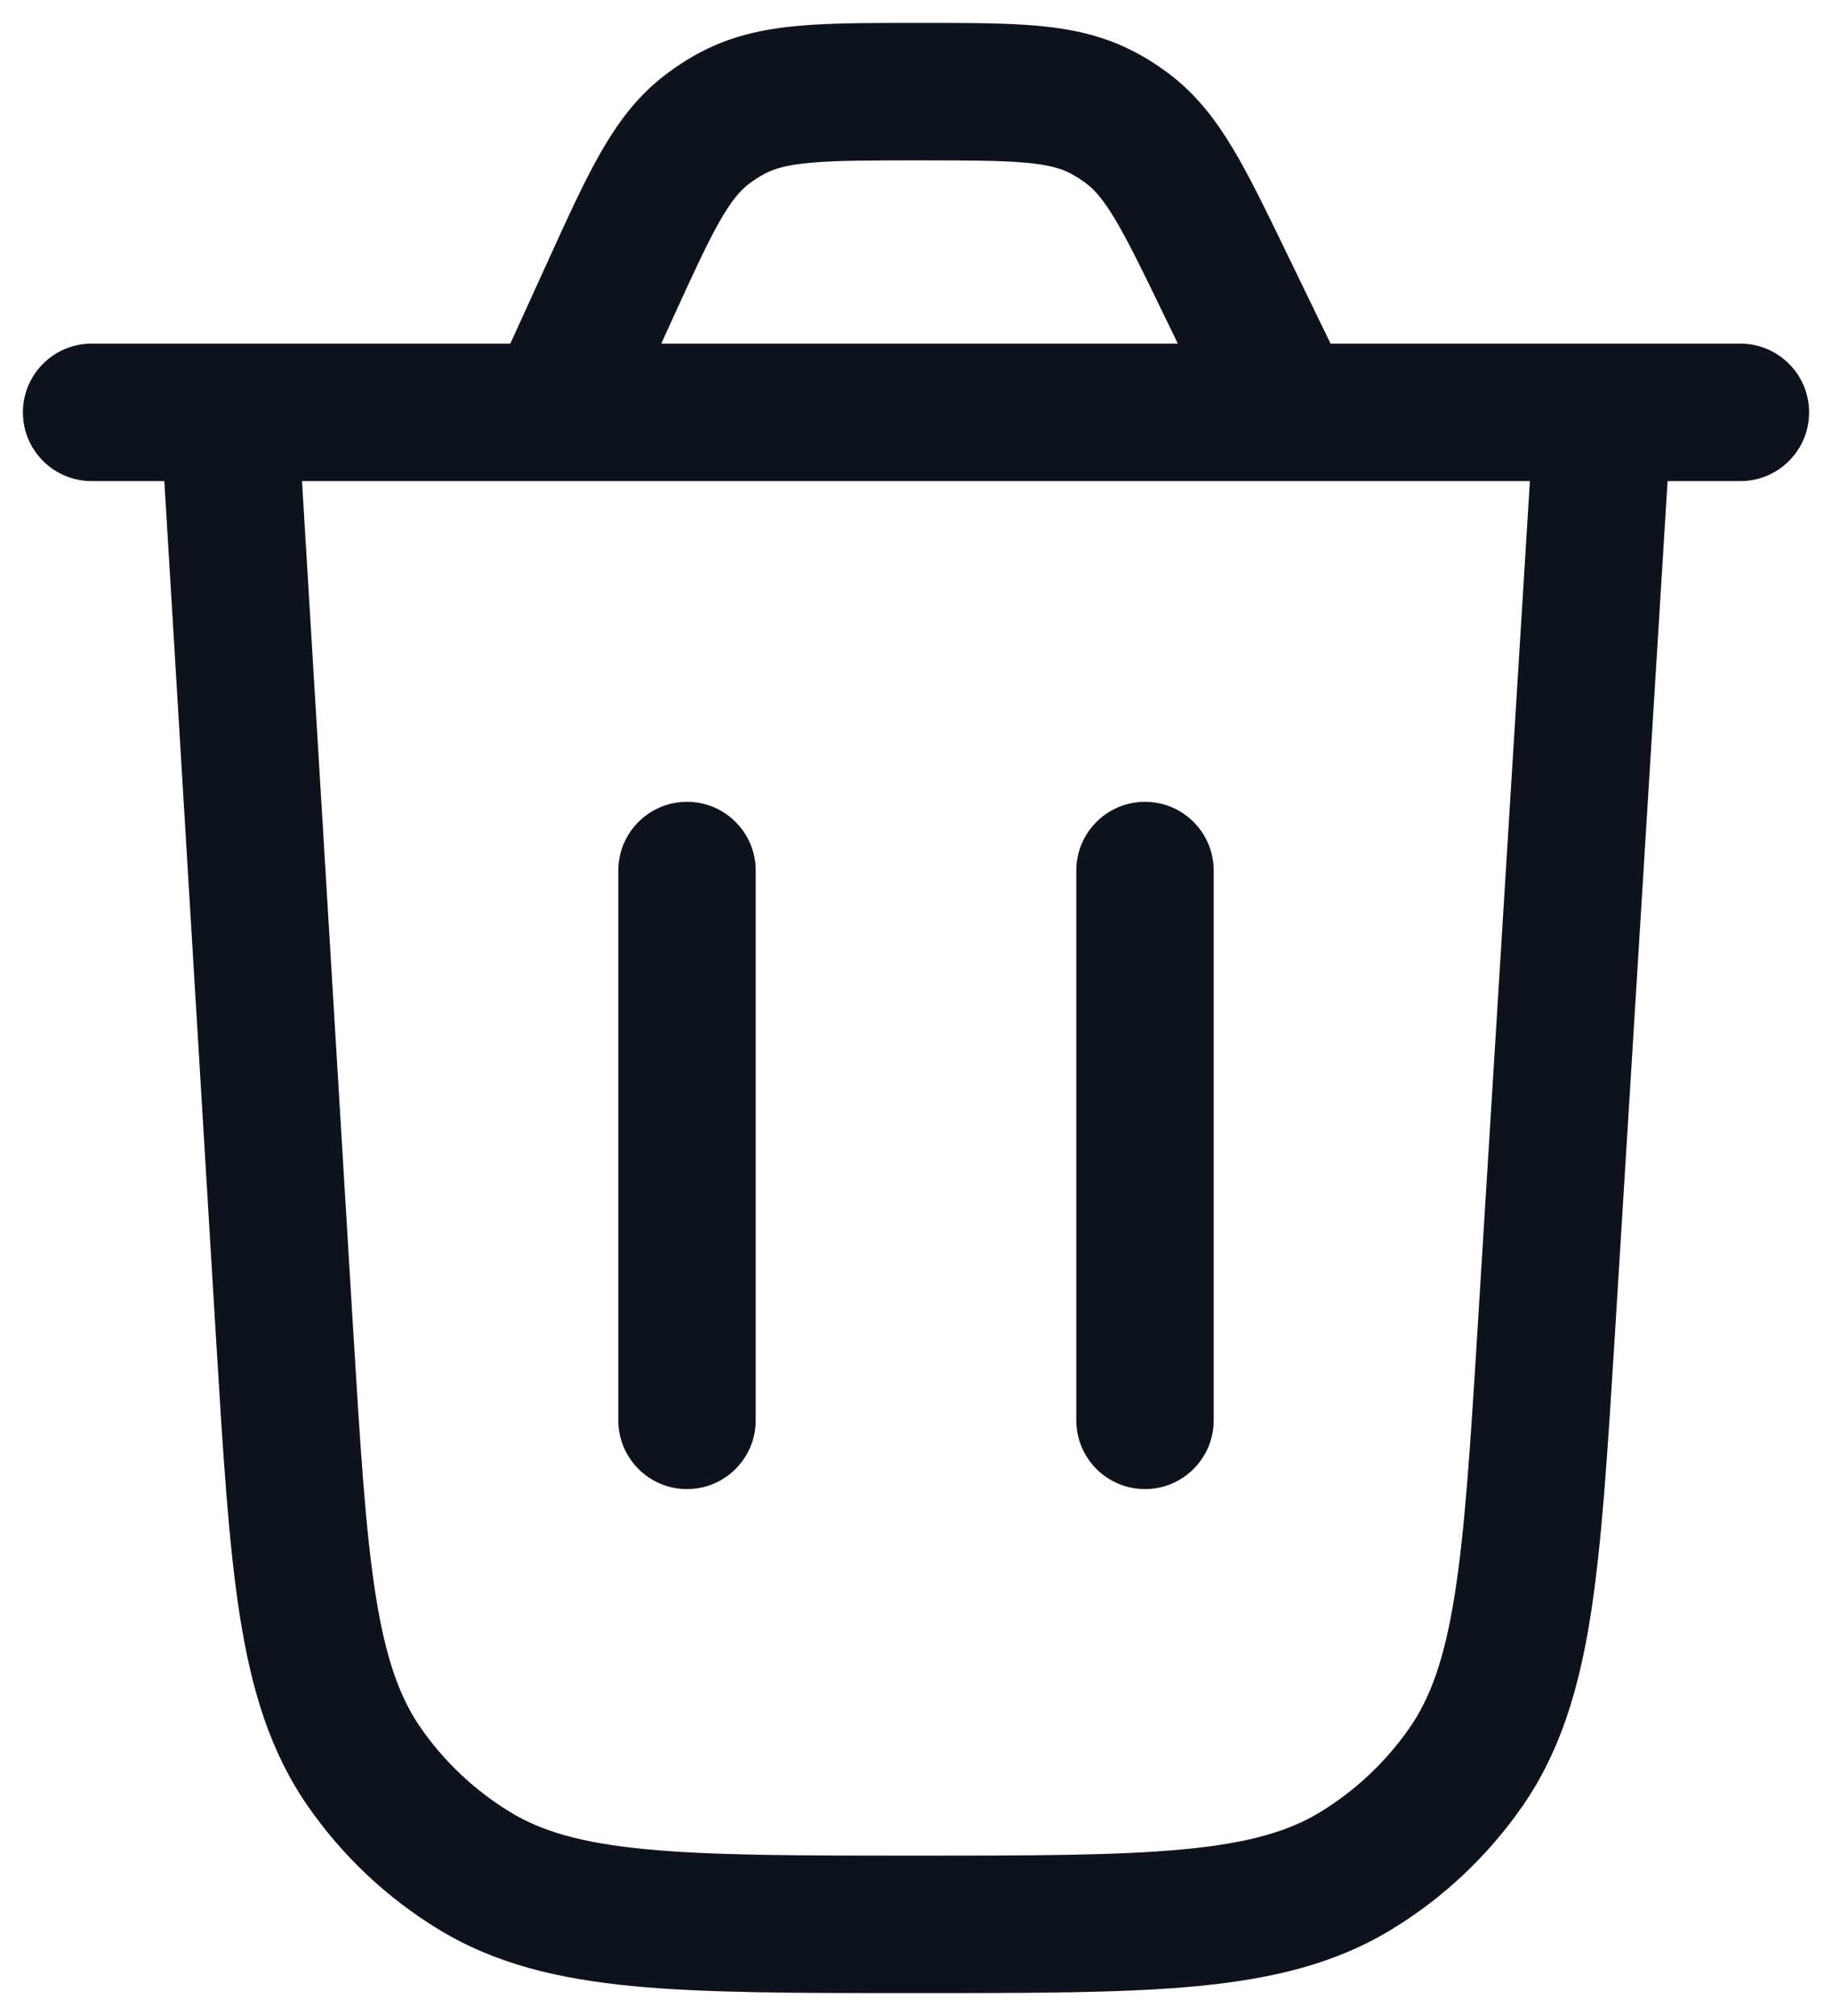
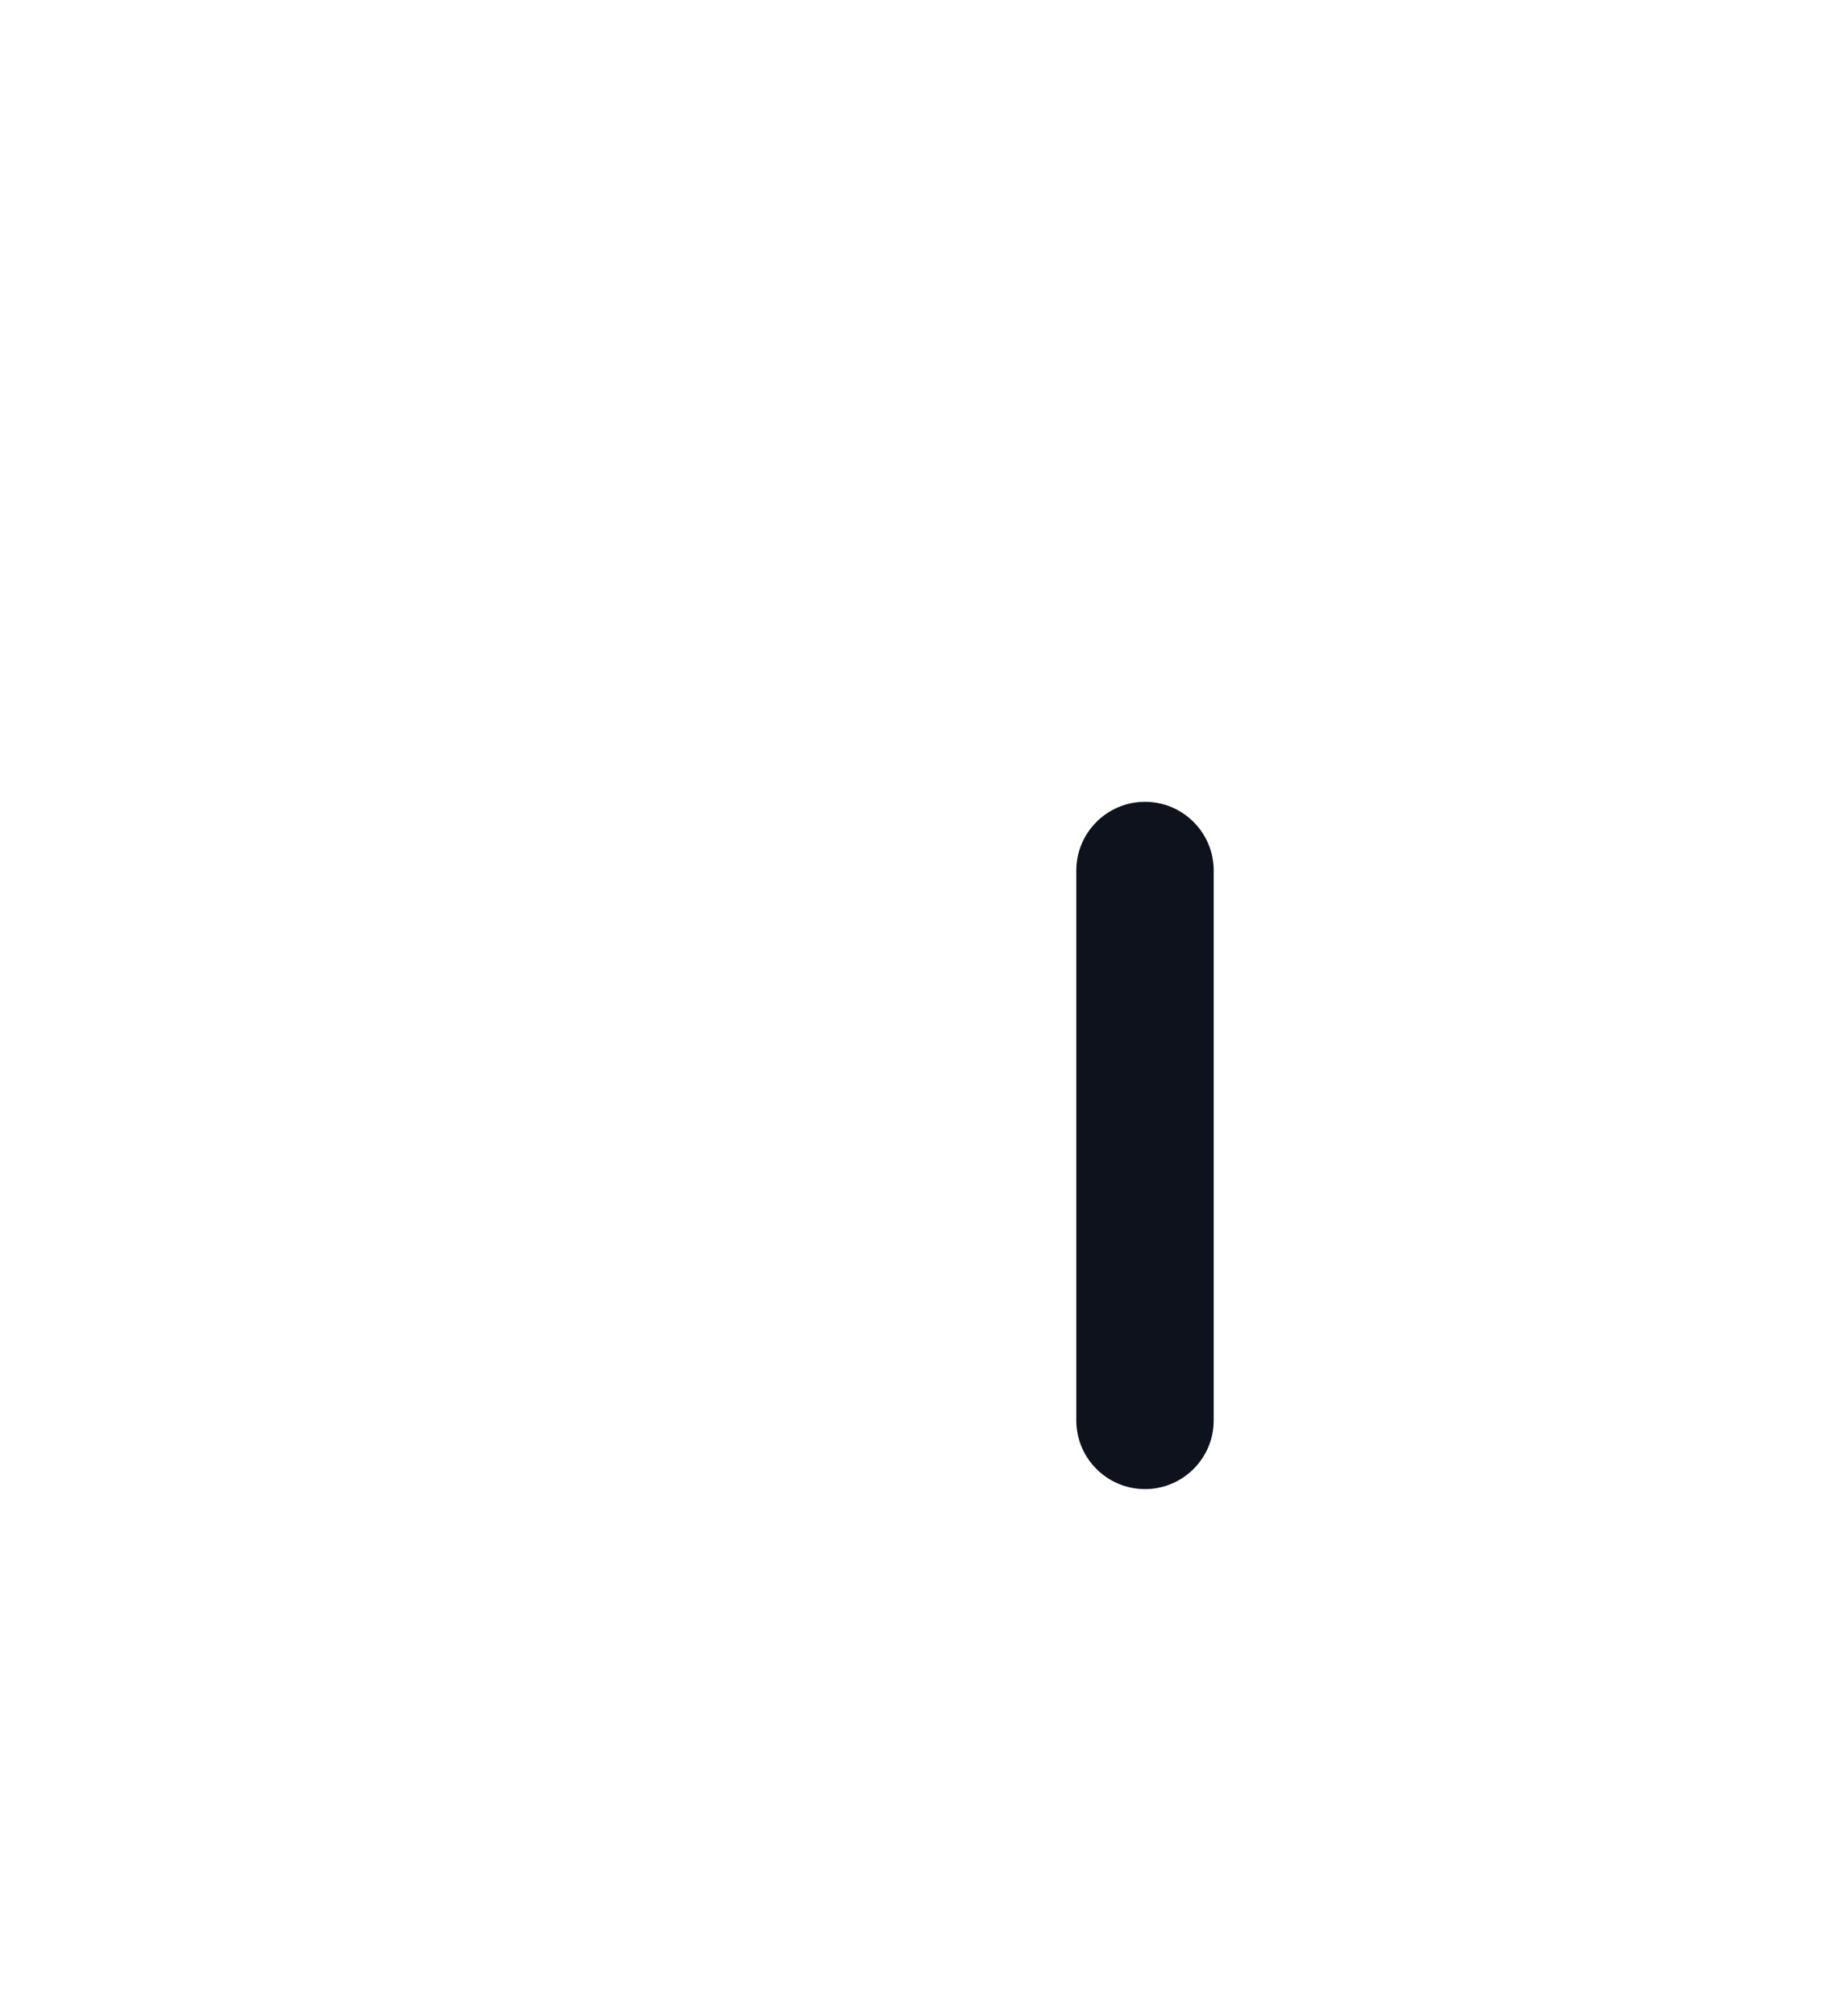
<svg xmlns="http://www.w3.org/2000/svg" width="20" height="22" viewBox="0 0 20 22" fill="none">
  <g id="elements">
    <g id="Icon">
-       <path d="M7.5 16.25C7.086 16.25 6.75 15.914 6.75 15.5L6.75 9.5C6.75 9.086 7.086 8.75 7.5 8.75C7.914 8.75 8.25 9.086 8.25 9.5L8.25 15.5C8.25 15.914 7.914 16.25 7.5 16.25Z" fill="#0D121C" />
      <path d="M13.25 9.5C13.25 9.086 12.914 8.75 12.5 8.75C12.086 8.75 11.75 9.086 11.75 9.5V15.5C11.75 15.914 12.086 16.25 12.5 16.25C12.914 16.25 13.25 15.914 13.25 15.5V9.5Z" fill="#0D121C" />
-       <path fill-rule="evenodd" clip-rule="evenodd" d="M10.066 0.25H10.002C9.497 0.25 9.068 0.25 8.713 0.282C8.335 0.317 7.984 0.391 7.644 0.572C7.509 0.643 7.381 0.726 7.261 0.818C6.955 1.052 6.742 1.342 6.554 1.671C6.377 1.981 6.199 2.371 5.99 2.831L5.571 3.75H1C0.586 3.75 0.25 4.086 0.25 4.5C0.25 4.914 0.586 5.25 1 5.25H1.794L2.358 14.599C2.434 15.849 2.494 16.84 2.618 17.633C2.746 18.445 2.951 19.121 3.363 19.713C3.74 20.255 4.225 20.712 4.789 21.055C5.404 21.431 6.092 21.595 6.91 21.674C7.709 21.75 8.702 21.75 9.954 21.75H10.031C11.282 21.75 12.274 21.75 13.071 21.674C13.889 21.595 14.576 21.431 15.191 21.056C15.754 20.714 16.239 20.257 16.616 19.717C17.028 19.126 17.234 18.45 17.363 17.639C17.488 16.848 17.549 15.858 17.627 14.61L18.205 5.25H19C19.414 5.25 19.75 4.914 19.75 4.5C19.75 4.086 19.414 3.75 19 3.75H14.526L14.034 2.736C13.819 2.293 13.637 1.916 13.457 1.617C13.266 1.299 13.052 1.021 12.75 0.796C12.631 0.707 12.505 0.627 12.372 0.559C12.038 0.386 11.694 0.314 11.325 0.281C10.977 0.25 10.559 0.25 10.066 0.25ZM16.702 5.25H14.072C14.062 5.25 14.051 5.25 14.04 5.25H6.069C6.058 5.25 6.047 5.25 6.036 5.25H3.297L3.853 14.47C3.932 15.767 3.988 16.687 4.1 17.4C4.21 18.1 4.364 18.526 4.594 18.857C4.852 19.227 5.184 19.54 5.57 19.775C5.913 19.984 6.348 20.113 7.054 20.18C7.772 20.249 8.693 20.25 9.993 20.25C11.29 20.25 12.211 20.249 12.928 20.18C13.633 20.113 14.067 19.985 14.411 19.776C14.796 19.541 15.128 19.229 15.386 18.859C15.616 18.529 15.77 18.104 15.881 17.404C15.994 16.692 16.052 15.774 16.132 14.479L16.702 5.25ZM12.859 3.75H7.219L7.341 3.482C7.568 2.985 7.718 2.658 7.857 2.414C7.989 2.183 8.084 2.077 8.174 2.008C8.229 1.966 8.287 1.929 8.348 1.896C8.448 1.843 8.583 1.8 8.849 1.776C9.128 1.751 9.488 1.75 10.034 1.75C10.568 1.75 10.918 1.751 11.191 1.775C11.45 1.798 11.583 1.839 11.682 1.89C11.742 1.922 11.799 1.958 11.853 1.998C11.943 2.065 12.037 2.166 12.171 2.389C12.312 2.624 12.466 2.939 12.698 3.419L12.859 3.75Z" fill="#0D121C" />
    </g>
  </g>
</svg>